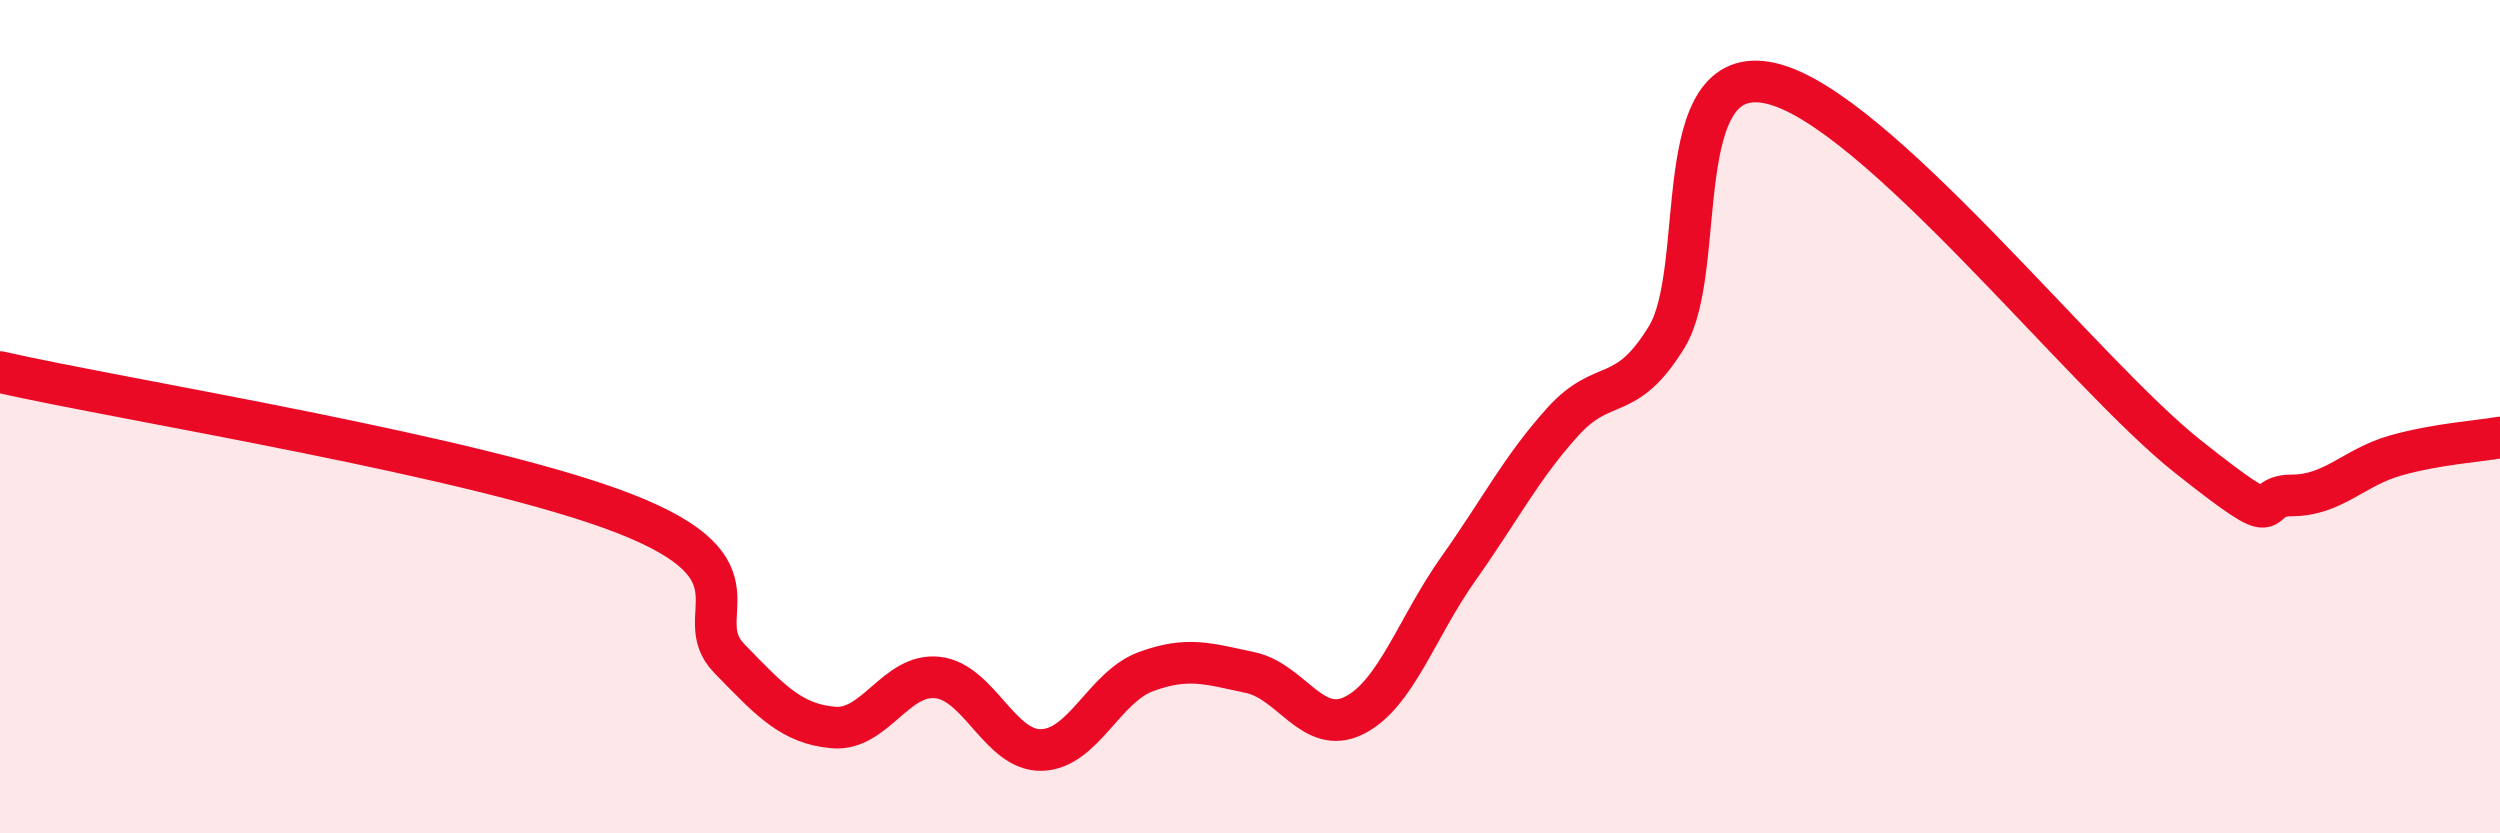
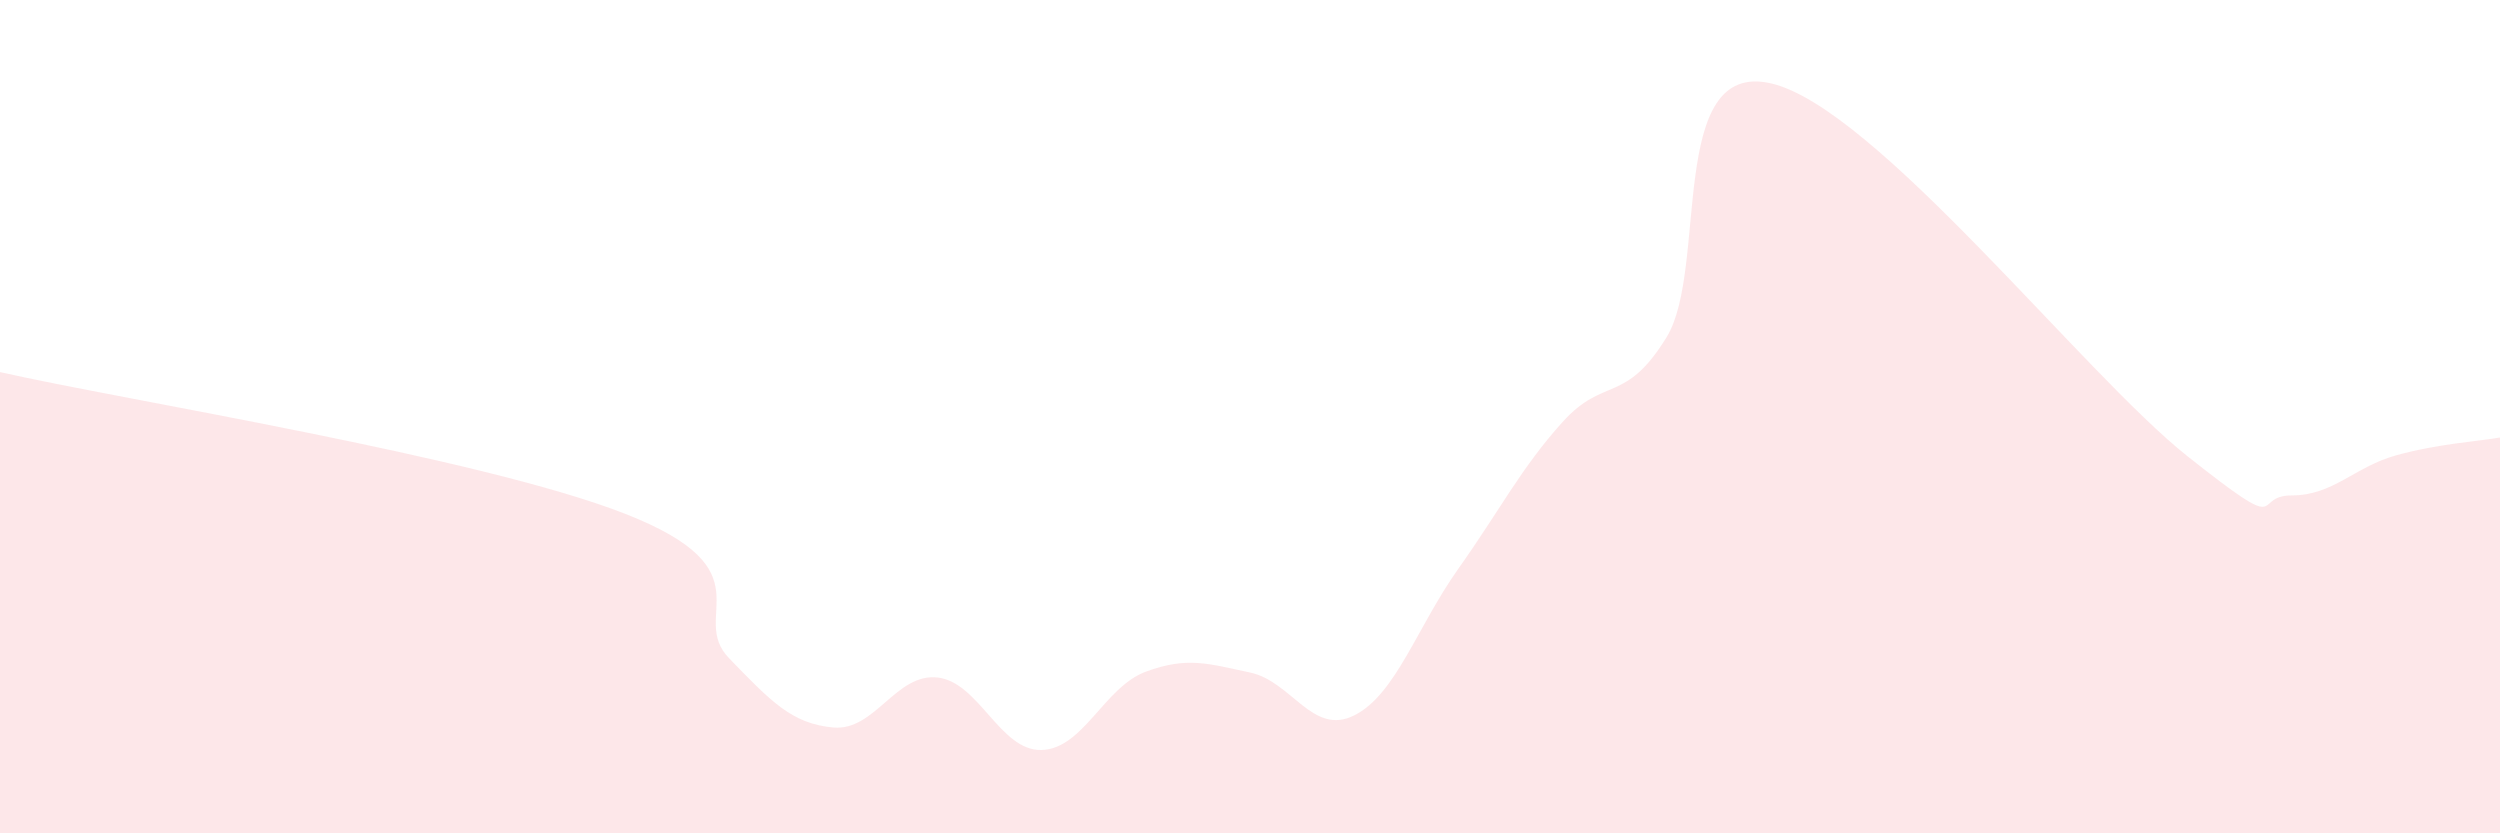
<svg xmlns="http://www.w3.org/2000/svg" width="60" height="20" viewBox="0 0 60 20">
  <path d="M 0,8.93 C 3,9.61 11.5,10.96 15,12.33 C 18.5,13.7 16.5,14.77 17.5,15.8 C 18.5,16.83 19,17.37 20,17.46 C 21,17.55 21.5,16.15 22.5,16.26 C 23.5,16.37 24,18.03 25,18 C 26,17.97 26.5,16.49 27.5,16.12 C 28.5,15.75 29,15.93 30,16.14 C 31,16.35 31.5,17.67 32.5,17.17 C 33.5,16.67 34,15.06 35,13.65 C 36,12.24 36.5,11.24 37.5,10.13 C 38.5,9.02 39,9.72 40,8.09 C 41,6.46 40,1.43 42.5,2 C 45,2.57 50,8.97 52.5,10.95 C 55,12.93 54,11.89 55,11.89 C 56,11.89 56.5,11.21 57.5,10.93 C 58.5,10.65 59.5,10.59 60,10.5L60 20L0 20Z" fill="#EB0A25" opacity="0.1" stroke-linecap="round" stroke-linejoin="round" />
-   <path d="M 0,8.93 C 3,9.61 11.5,10.96 15,12.33 C 18.5,13.7 16.5,14.77 17.5,15.8 C 18.5,16.83 19,17.37 20,17.46 C 21,17.55 21.5,16.15 22.5,16.26 C 23.5,16.37 24,18.03 25,18 C 26,17.97 26.5,16.49 27.5,16.12 C 28.5,15.75 29,15.93 30,16.14 C 31,16.35 31.5,17.67 32.5,17.17 C 33.5,16.67 34,15.06 35,13.65 C 36,12.24 36.5,11.24 37.5,10.13 C 38.5,9.02 39,9.72 40,8.09 C 41,6.46 40,1.43 42.5,2 C 45,2.57 50,8.97 52.5,10.95 C 55,12.93 54,11.89 55,11.89 C 56,11.89 56.5,11.21 57.5,10.93 C 58.5,10.65 59.5,10.59 60,10.5" stroke="#EB0A25" stroke-width="1" fill="none" stroke-linecap="round" stroke-linejoin="round" />
</svg>